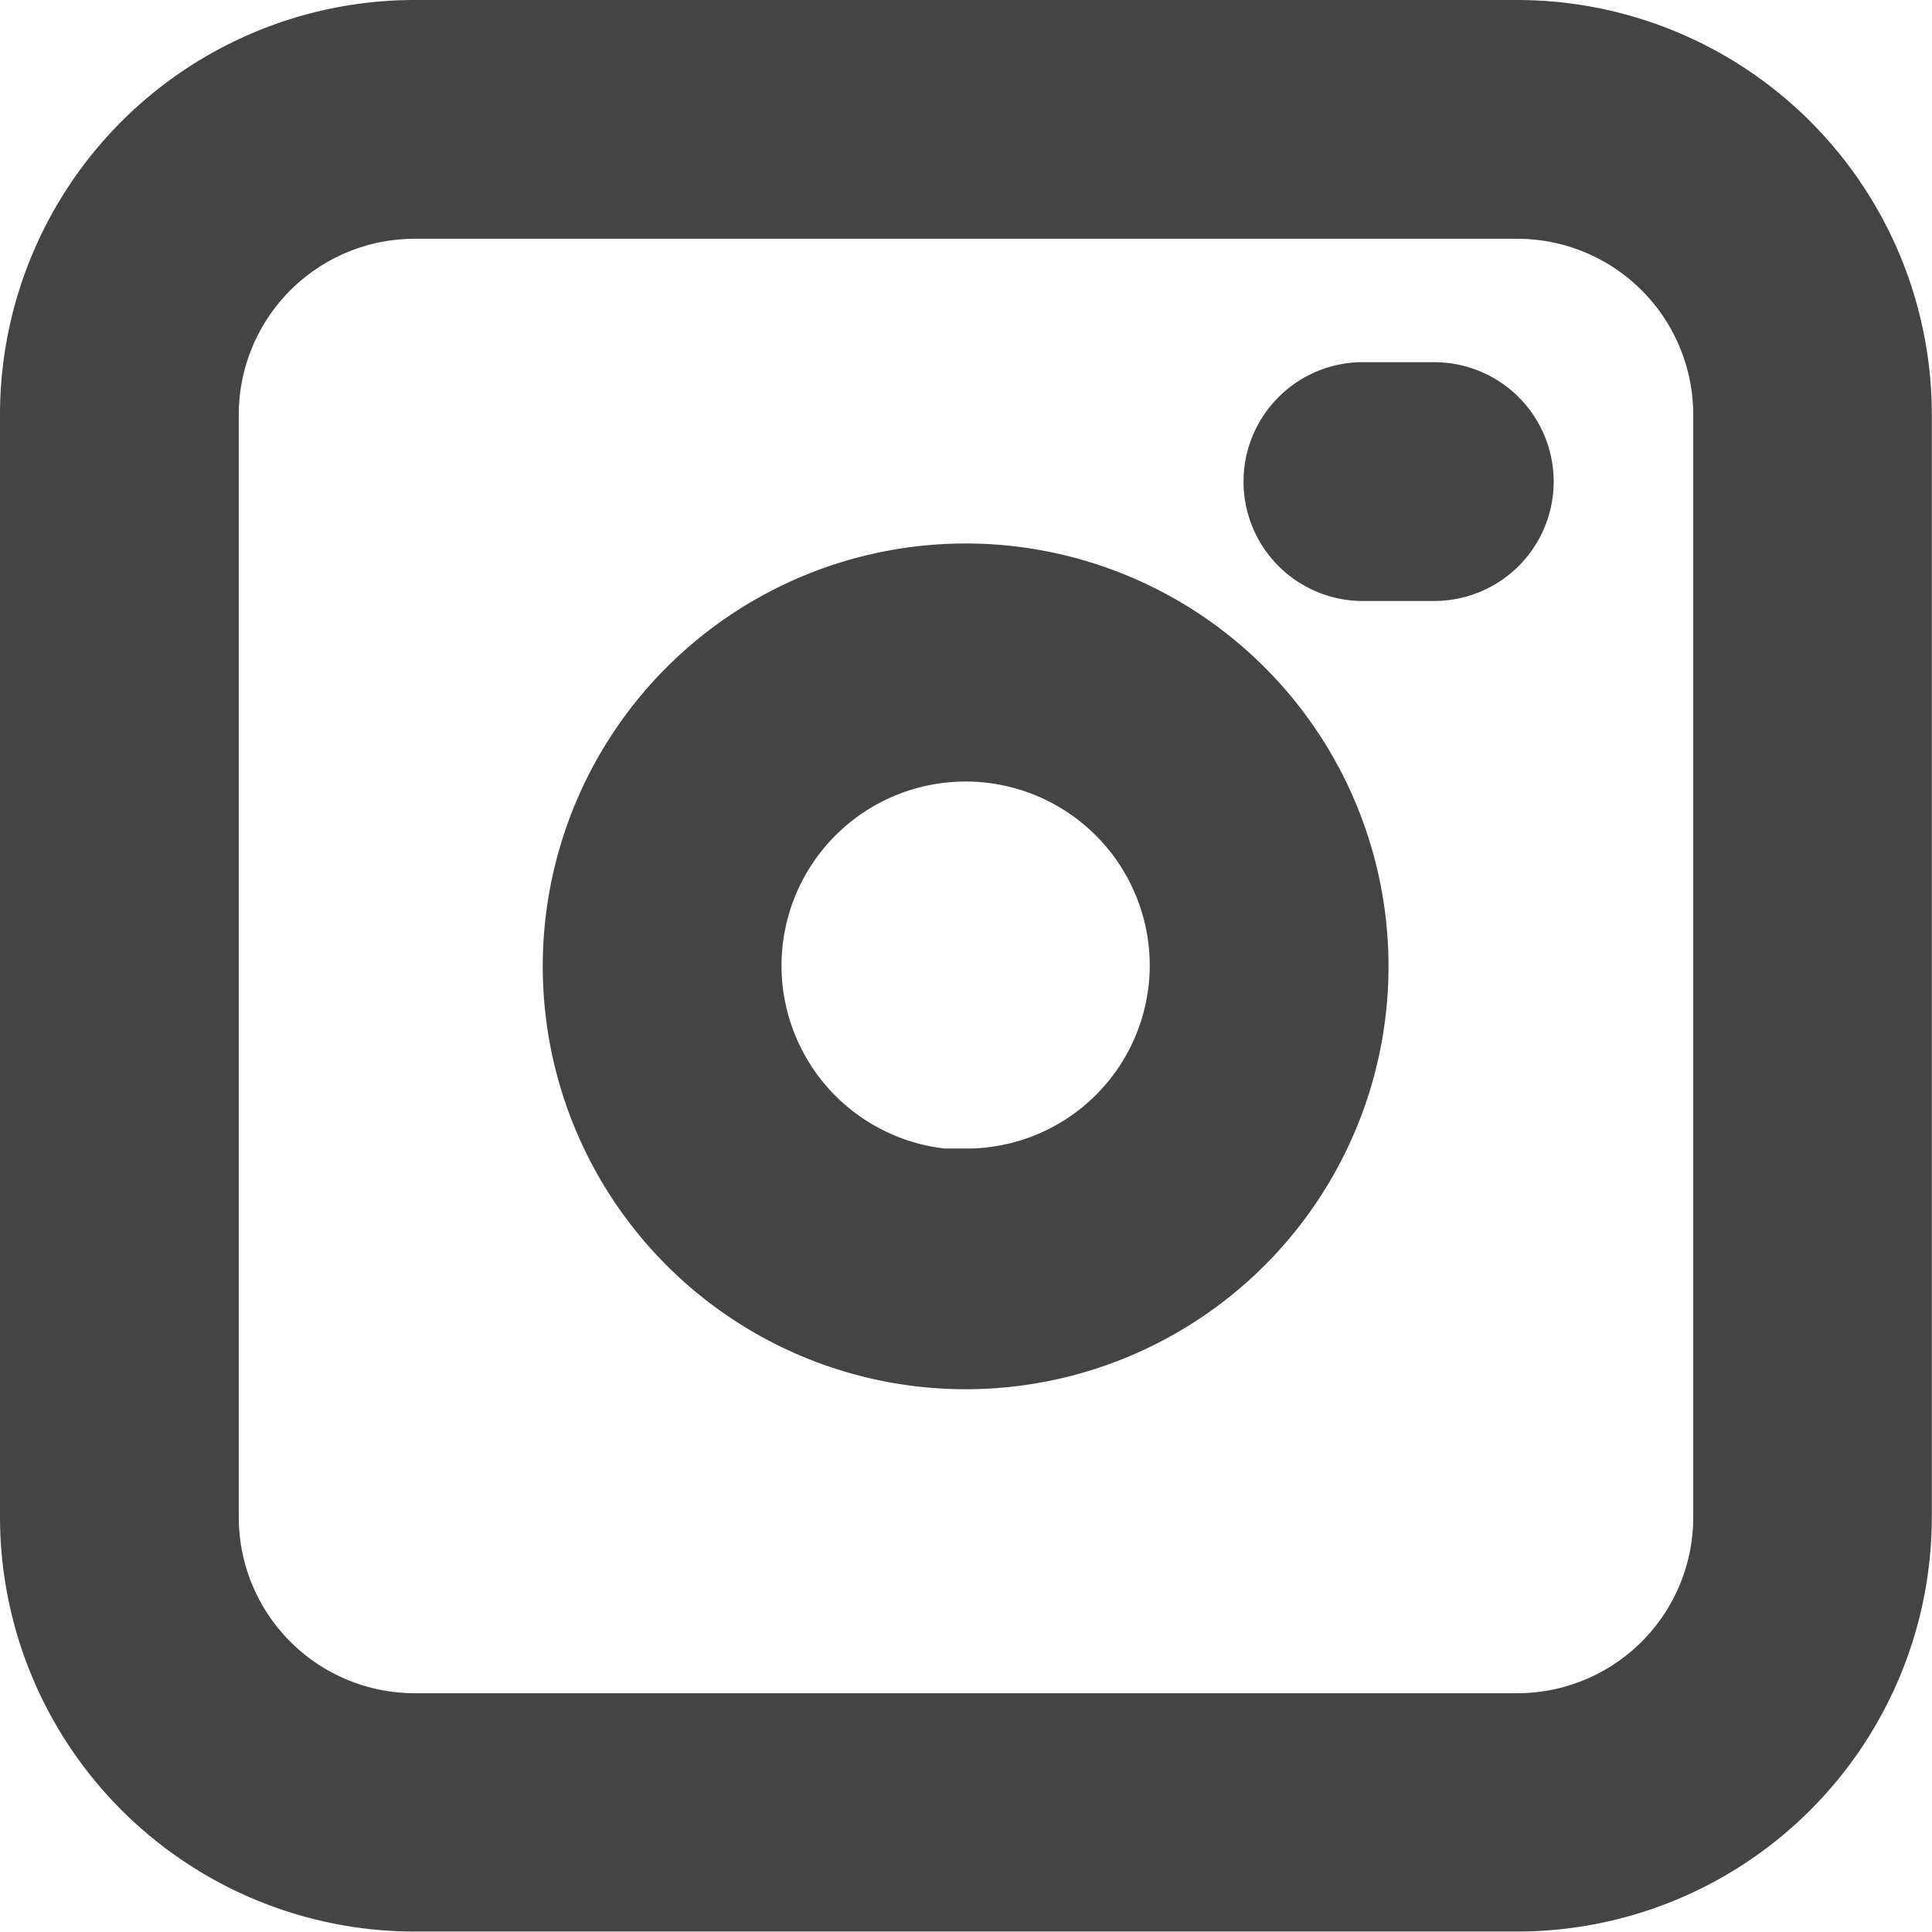
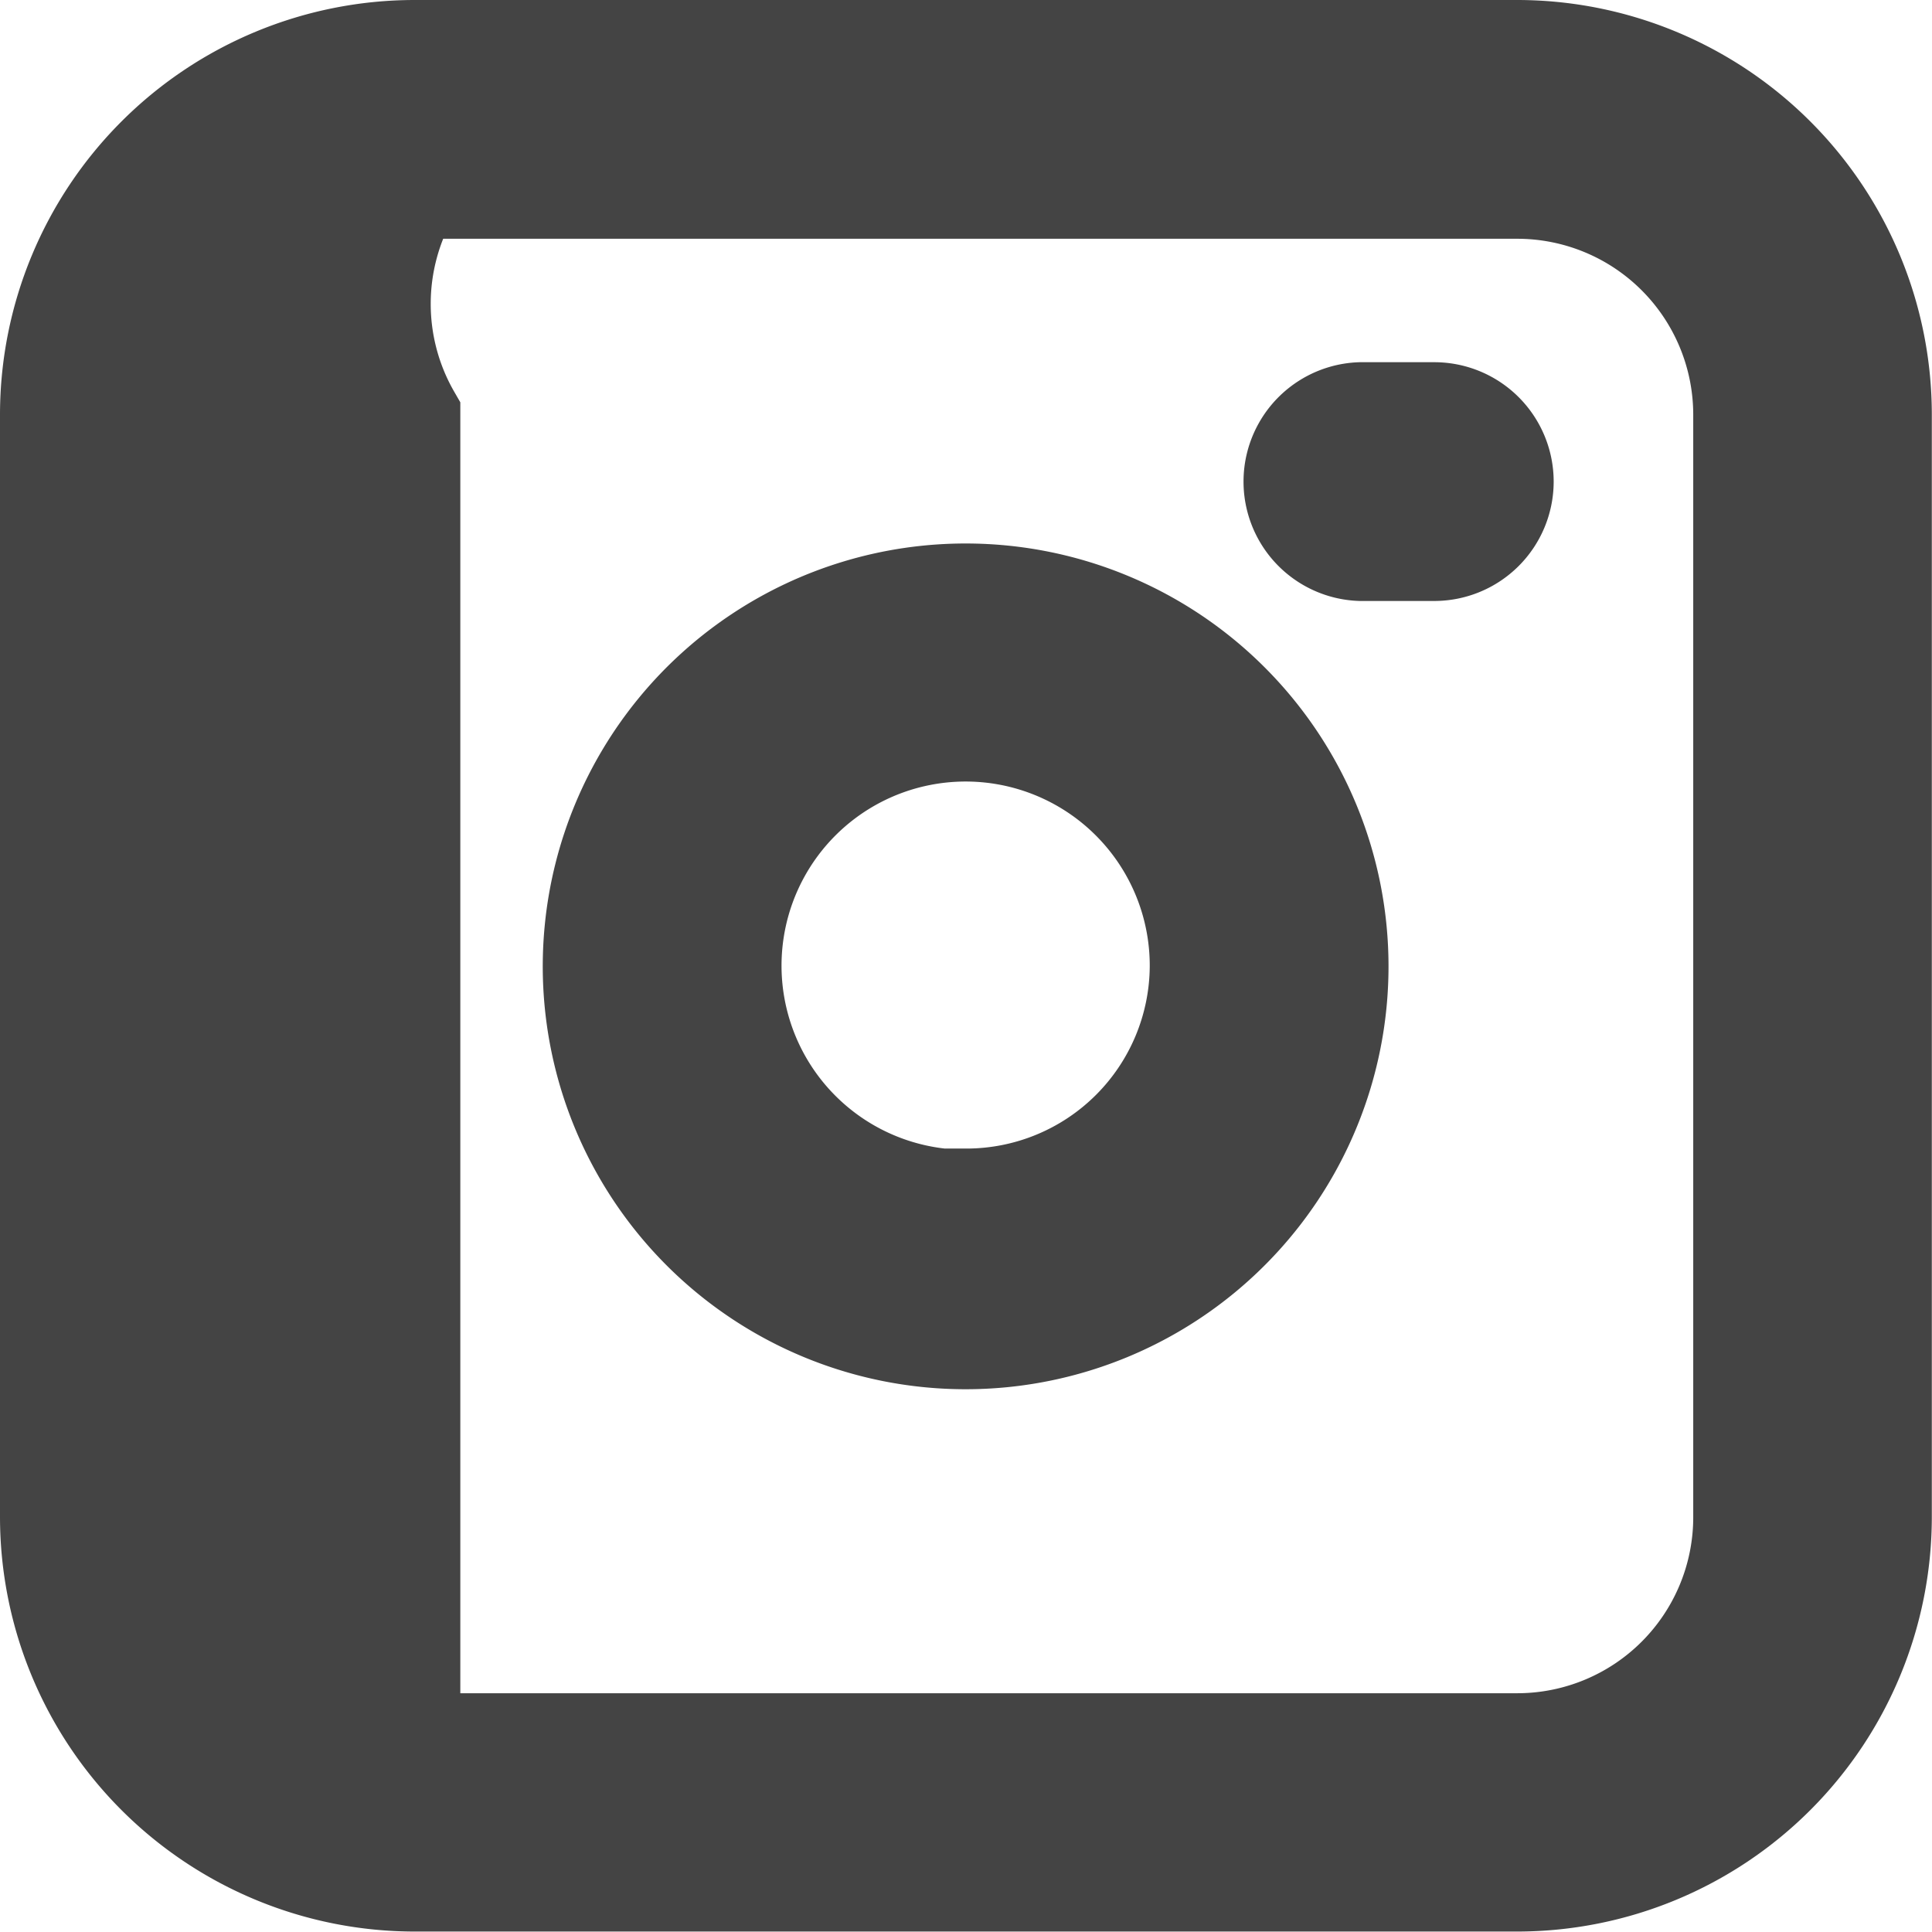
<svg xmlns="http://www.w3.org/2000/svg" width="21.208" height="21.208" viewBox="0 0 21.208 21.208">
  <g id="noun-camera-4325388" transform="translate(0.5 0.5)">
-     <path id="Path_12657" data-name="Path 12657" d="M19.275,3.45H7.173A4.053,4.053,0,0,0,3.12,7.5v12.1a4.053,4.053,0,0,0,4.053,4.053h12.1a4.053,4.053,0,0,0,4.053-4.053V7.5A4.053,4.053,0,0,0,19.275,3.45Zm2.432,16.155a2.432,2.432,0,0,1-2.432,2.432H7.173a2.432,2.432,0,0,1-2.432-2.432V7.5A2.432,2.432,0,0,1,7.173,5.071h12.1A2.432,2.432,0,0,1,21.707,7.5ZM13.228,9.416a4.142,4.142,0,1,0,4.134,4.142,4.142,4.142,0,0,0-4.134-4.142Zm0,6.655a2.521,2.521,0,1,1,2.513-2.513h0a2.513,2.513,0,0,1-2.513,2.5Zm5.947-7.835a.811.811,0,0,1-.811.811h-.811a.811.811,0,0,1,0-1.621h.811A.811.811,0,0,1,19.175,8.235Z" transform="translate(-3.12 -3.45)" fill="#444" stroke="#444" stroke-width="1" />
+     <path id="Path_12657" data-name="Path 12657" d="M19.275,3.45H7.173A4.053,4.053,0,0,0,3.12,7.5v12.1a4.053,4.053,0,0,0,4.053,4.053h12.1a4.053,4.053,0,0,0,4.053-4.053V7.5A4.053,4.053,0,0,0,19.275,3.45Zm2.432,16.155a2.432,2.432,0,0,1-2.432,2.432H7.173V7.5A2.432,2.432,0,0,1,7.173,5.071h12.1A2.432,2.432,0,0,1,21.707,7.5ZM13.228,9.416a4.142,4.142,0,1,0,4.134,4.142,4.142,4.142,0,0,0-4.134-4.142Zm0,6.655a2.521,2.521,0,1,1,2.513-2.513h0a2.513,2.513,0,0,1-2.513,2.5Zm5.947-7.835a.811.811,0,0,1-.811.811h-.811a.811.811,0,0,1,0-1.621h.811A.811.811,0,0,1,19.175,8.235Z" transform="translate(-3.12 -3.45)" fill="#444" stroke="#444" stroke-width="1" />
  </g>
</svg>